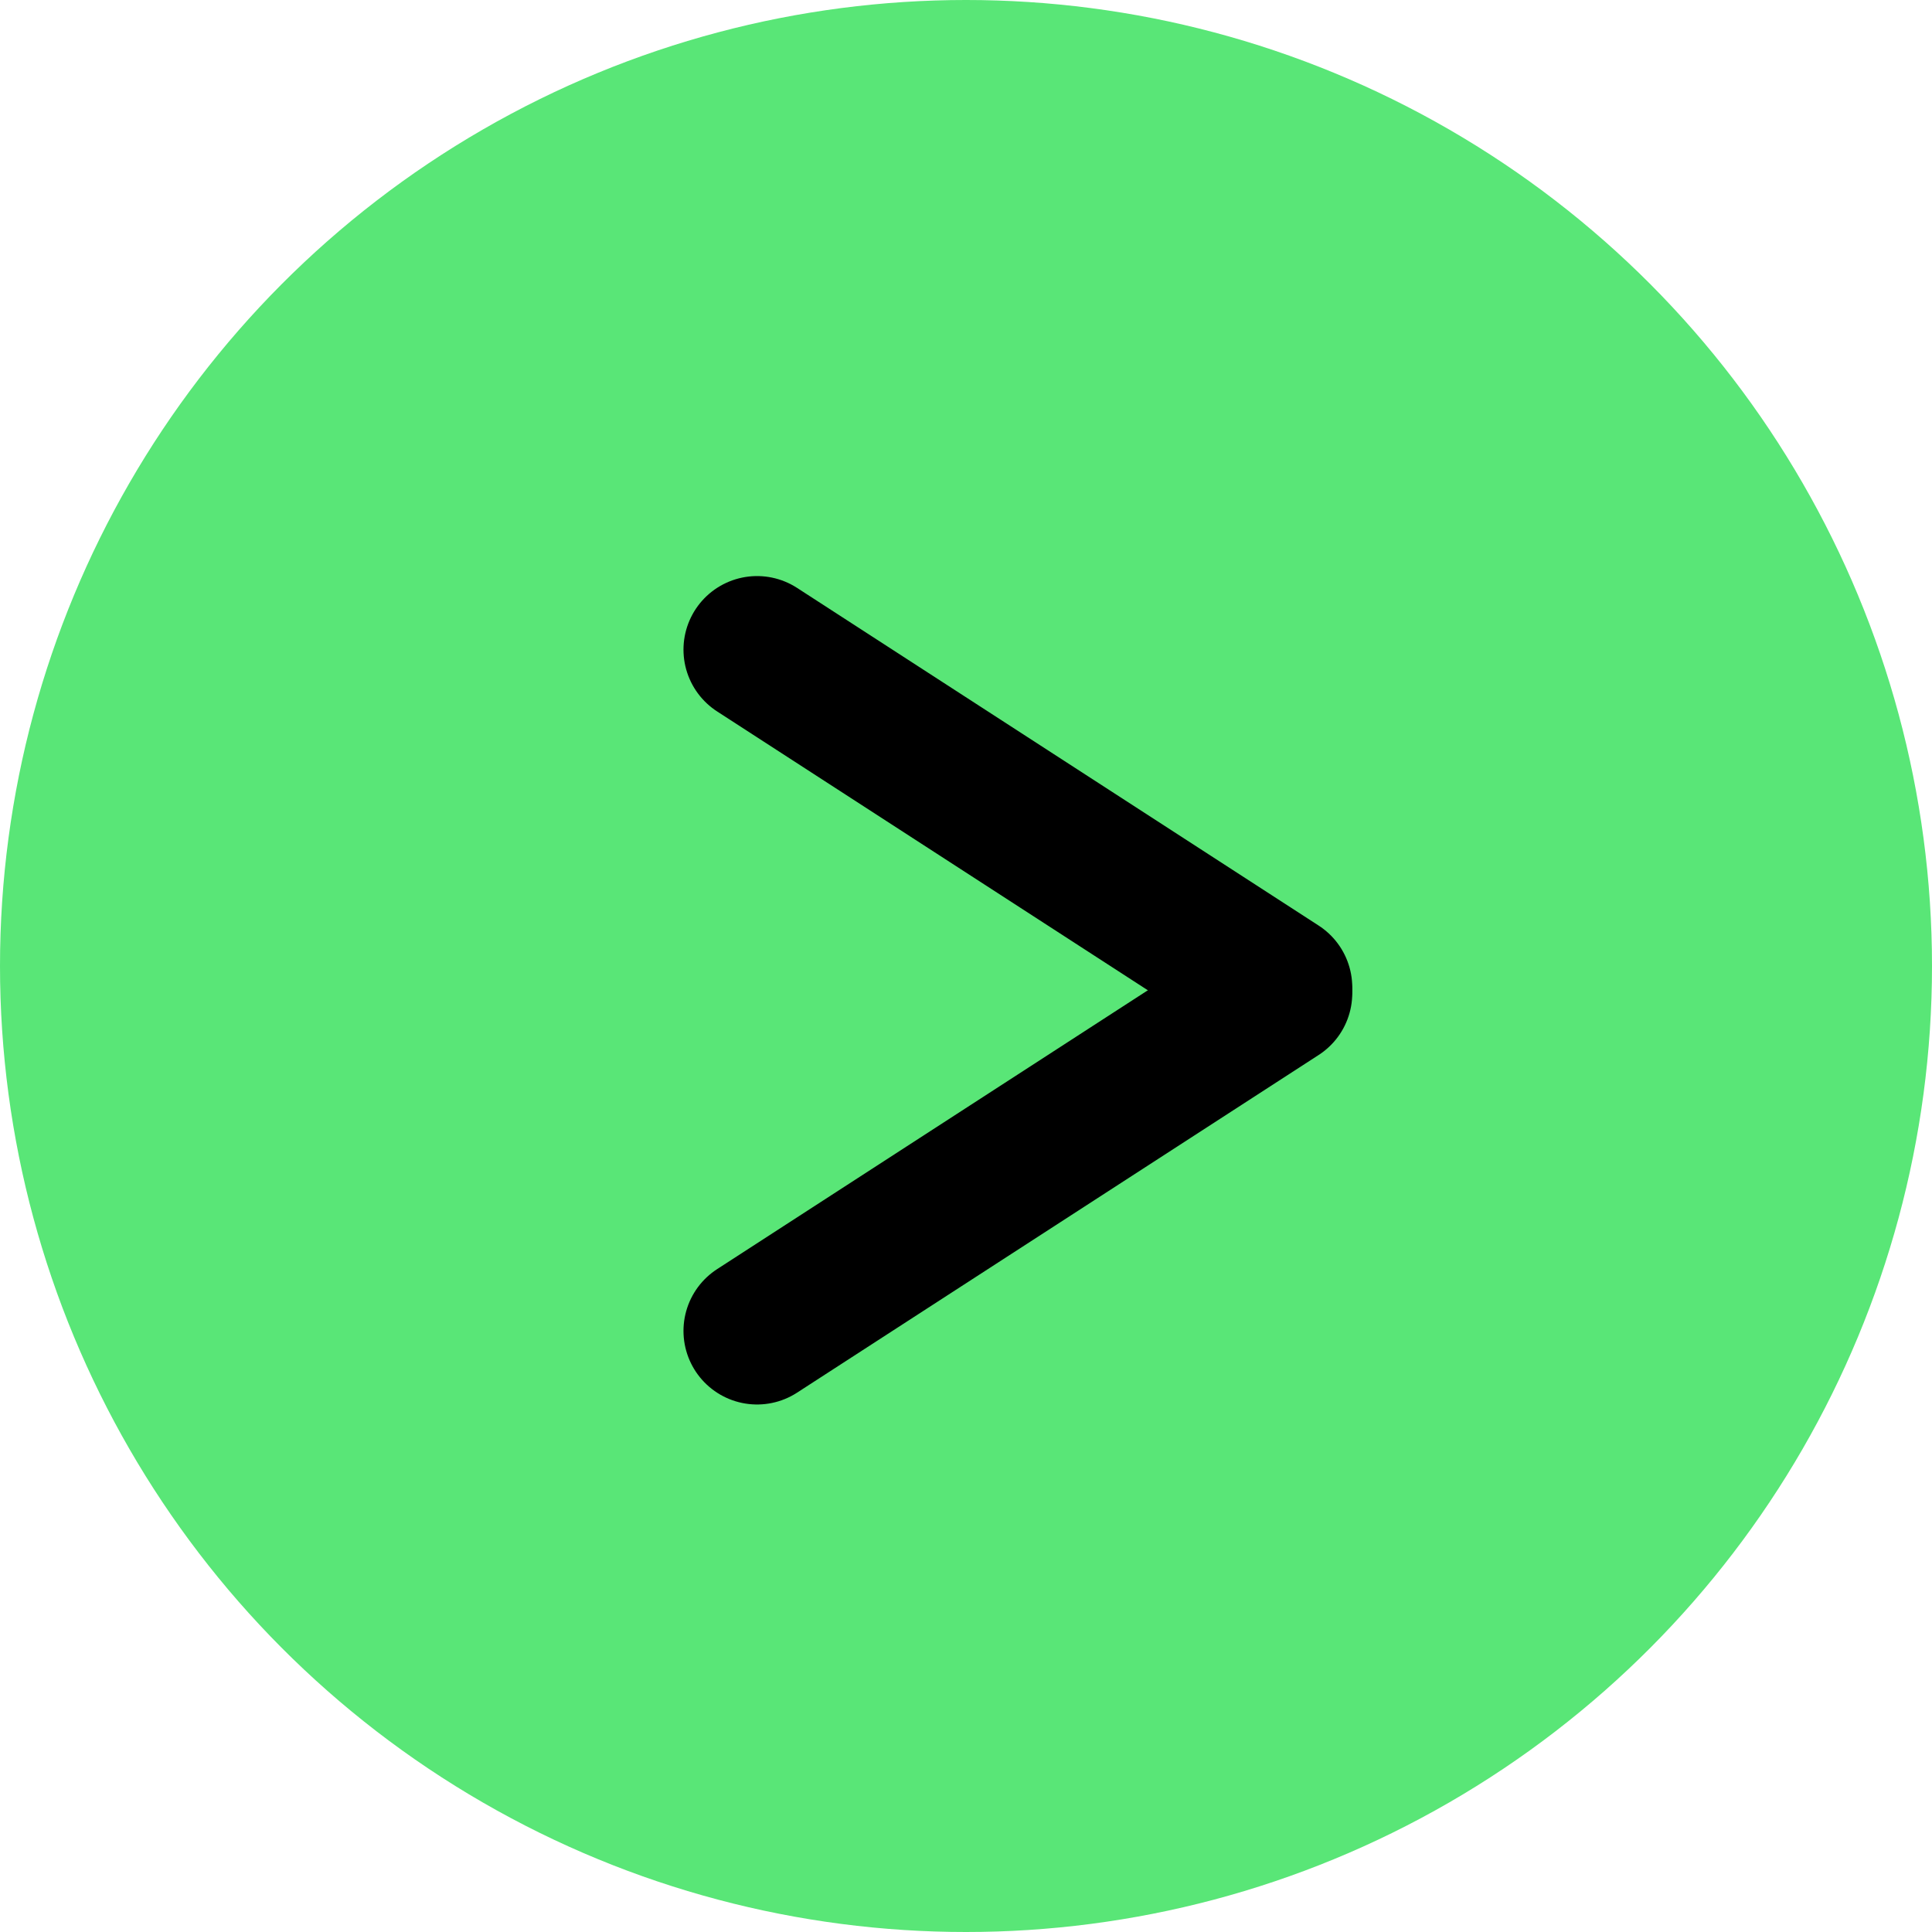
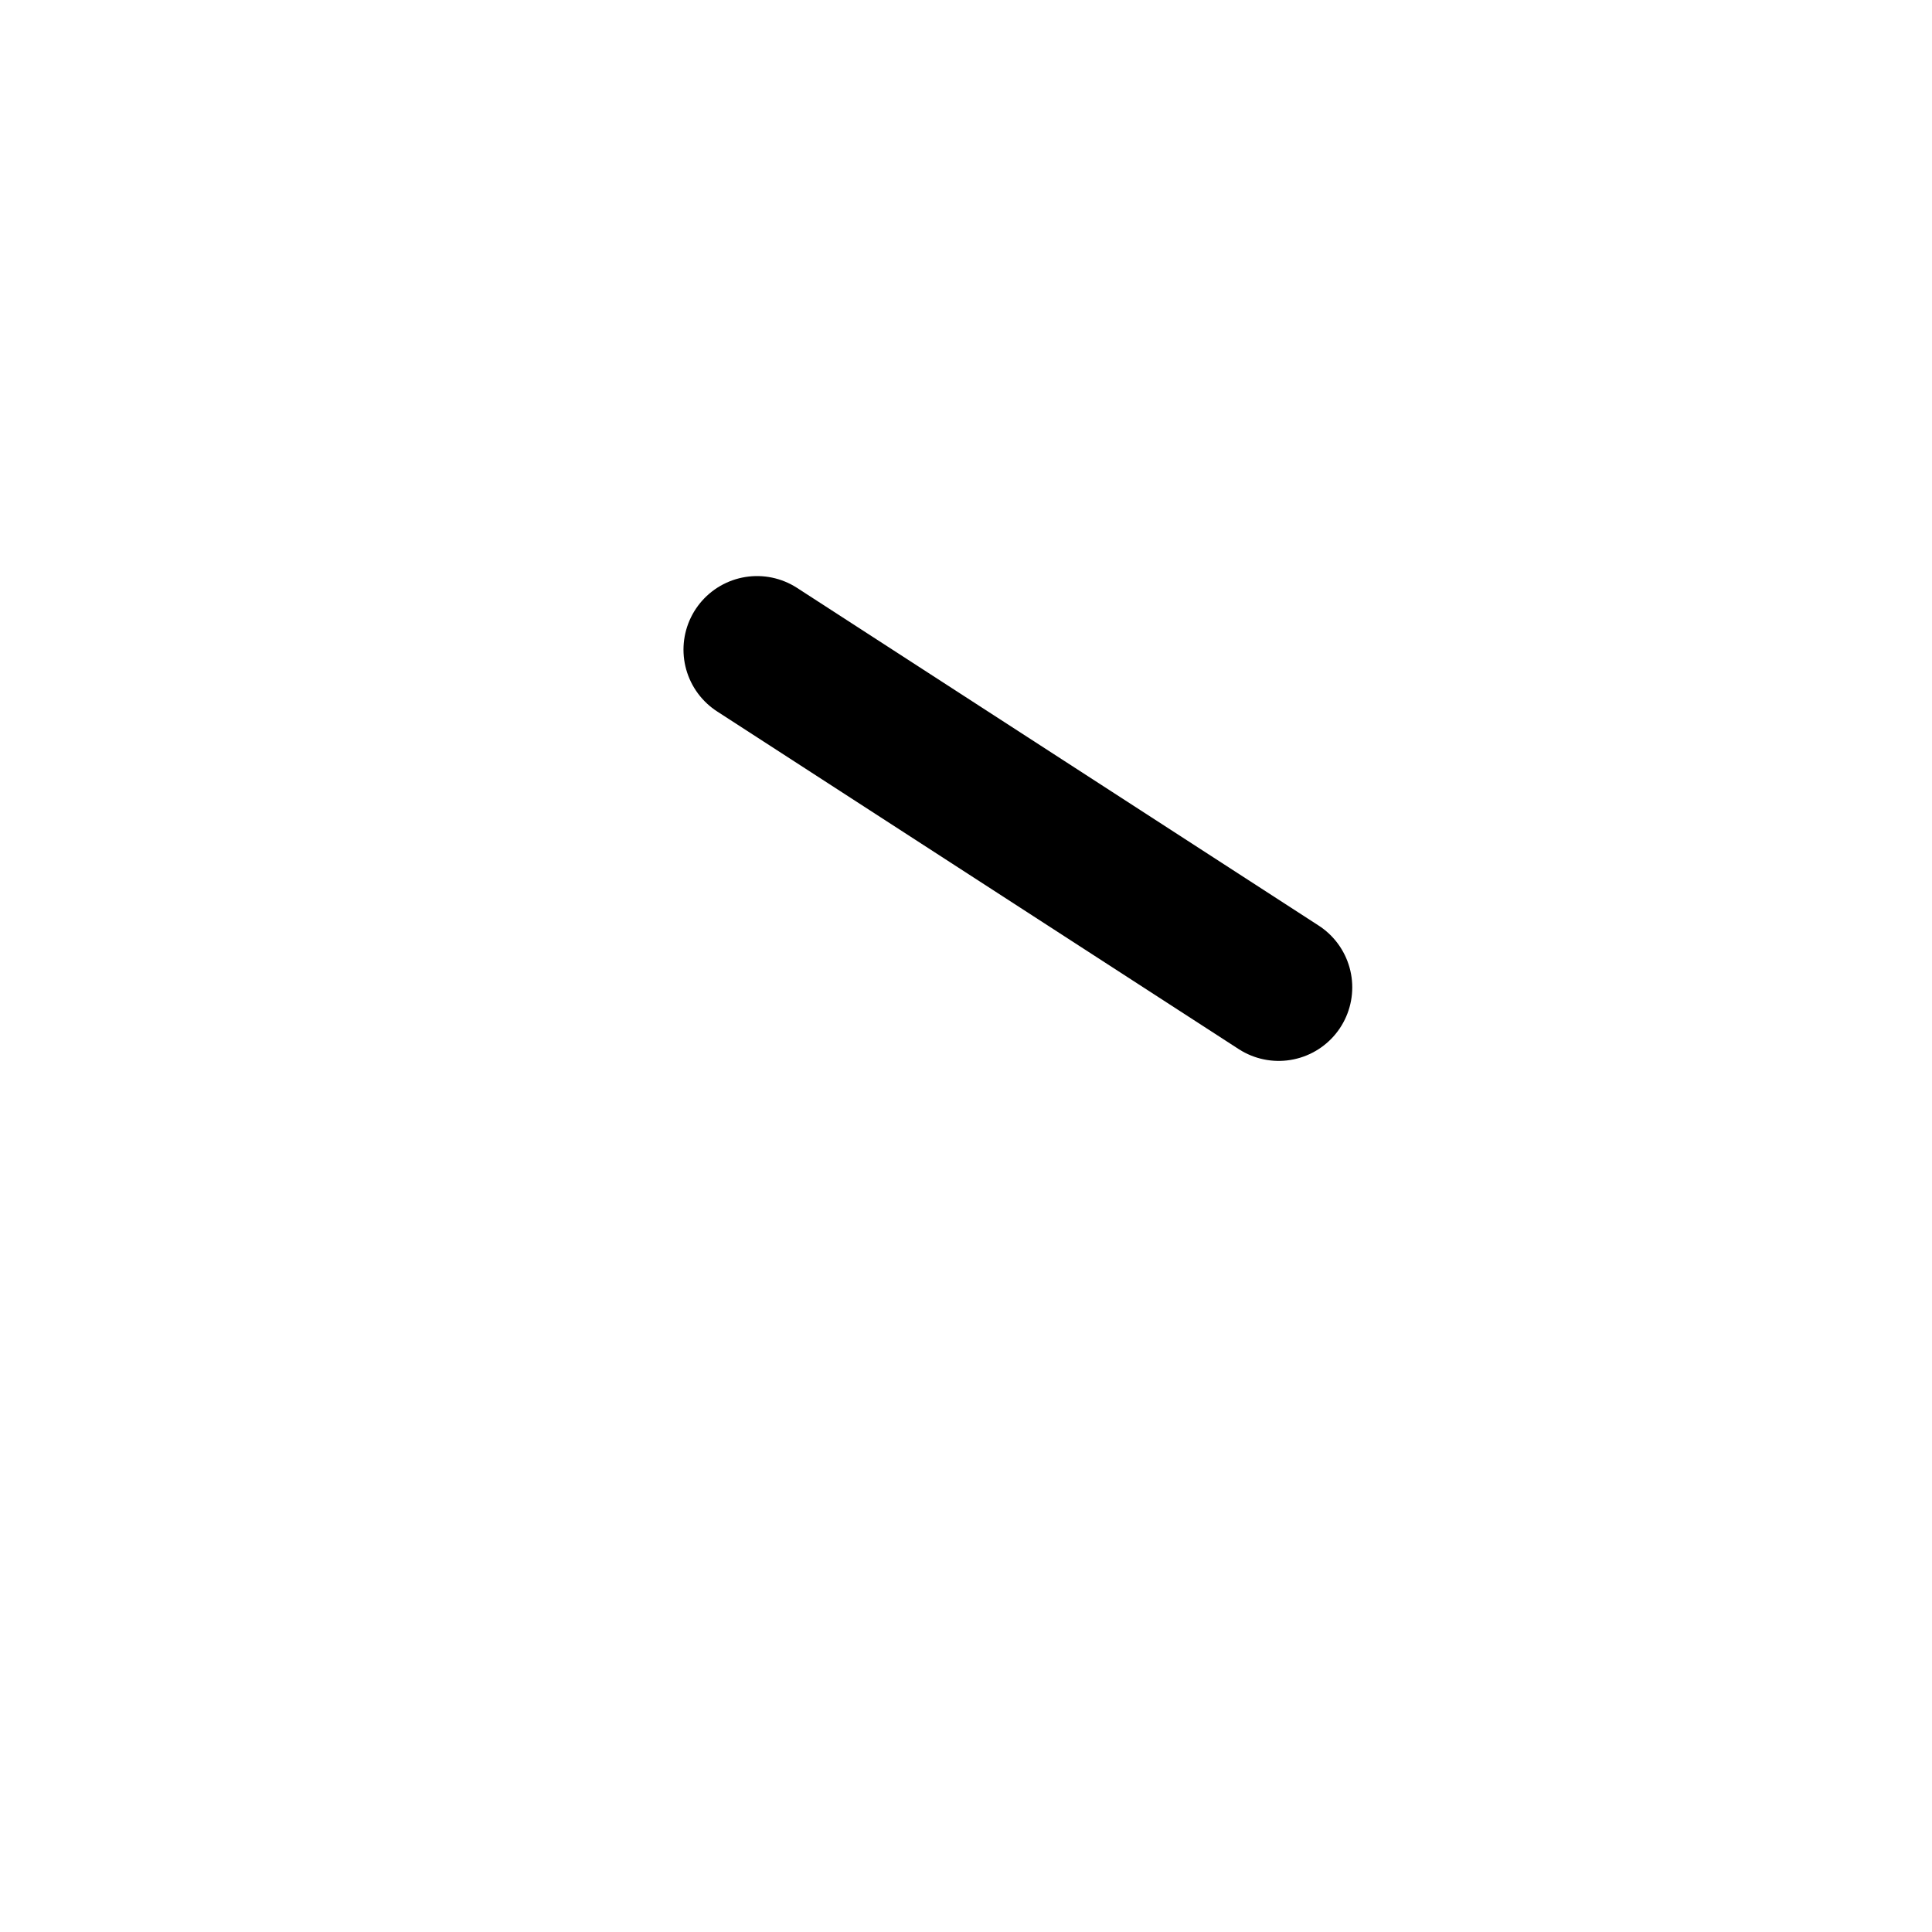
<svg xmlns="http://www.w3.org/2000/svg" id="Layer_2" viewBox="0 0 26.26 26.26">
  <defs>
    <style>.cls-1{fill:none;stroke:#000;stroke-linecap:round;stroke-miterlimit:10;stroke-width:2px;}.cls-2{fill:#59e677;stroke-width:0px;}</style>
  </defs>
  <g id="Layer_1-2">
-     <circle class="cls-2" cx="13.13" cy="13.13" r="13.13" />
    <line class="cls-1" x1="10.29" y1="8.83" x2="17.38" y2="13.42" />
-     <line class="cls-1" x1="17.38" y1="13.5" x2="10.29" y2="18.09" />
  </g>
</svg>